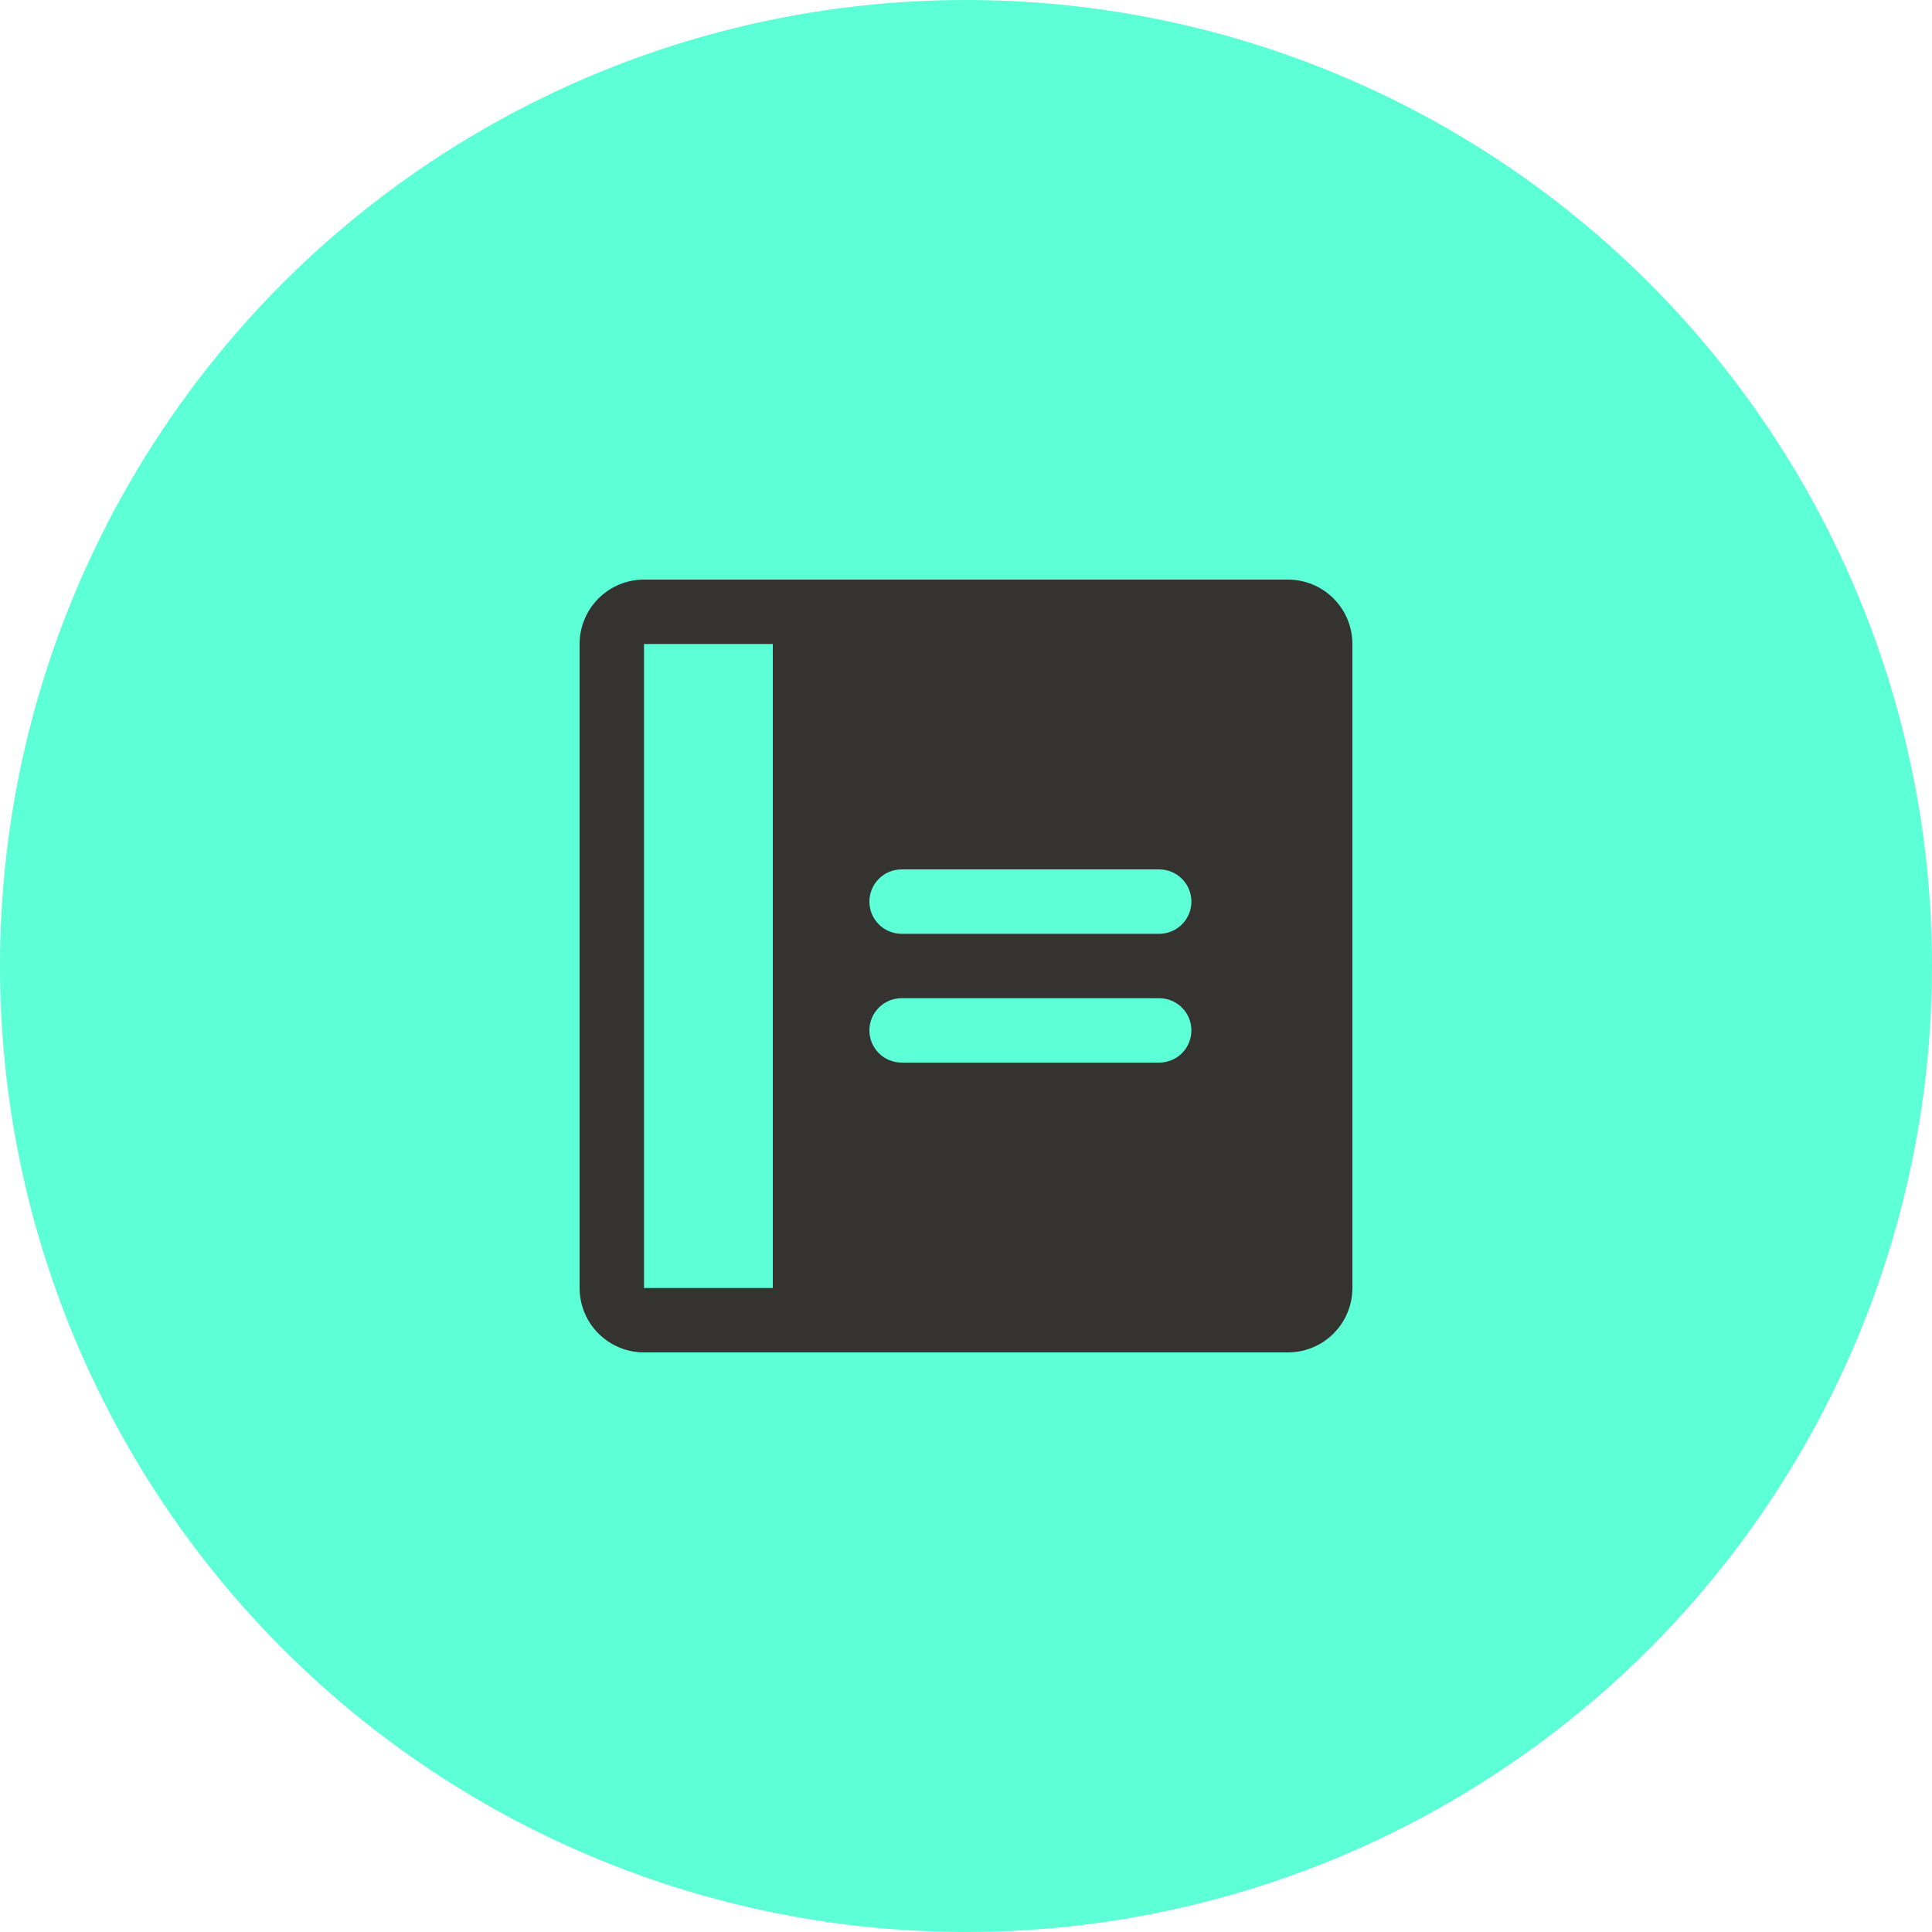
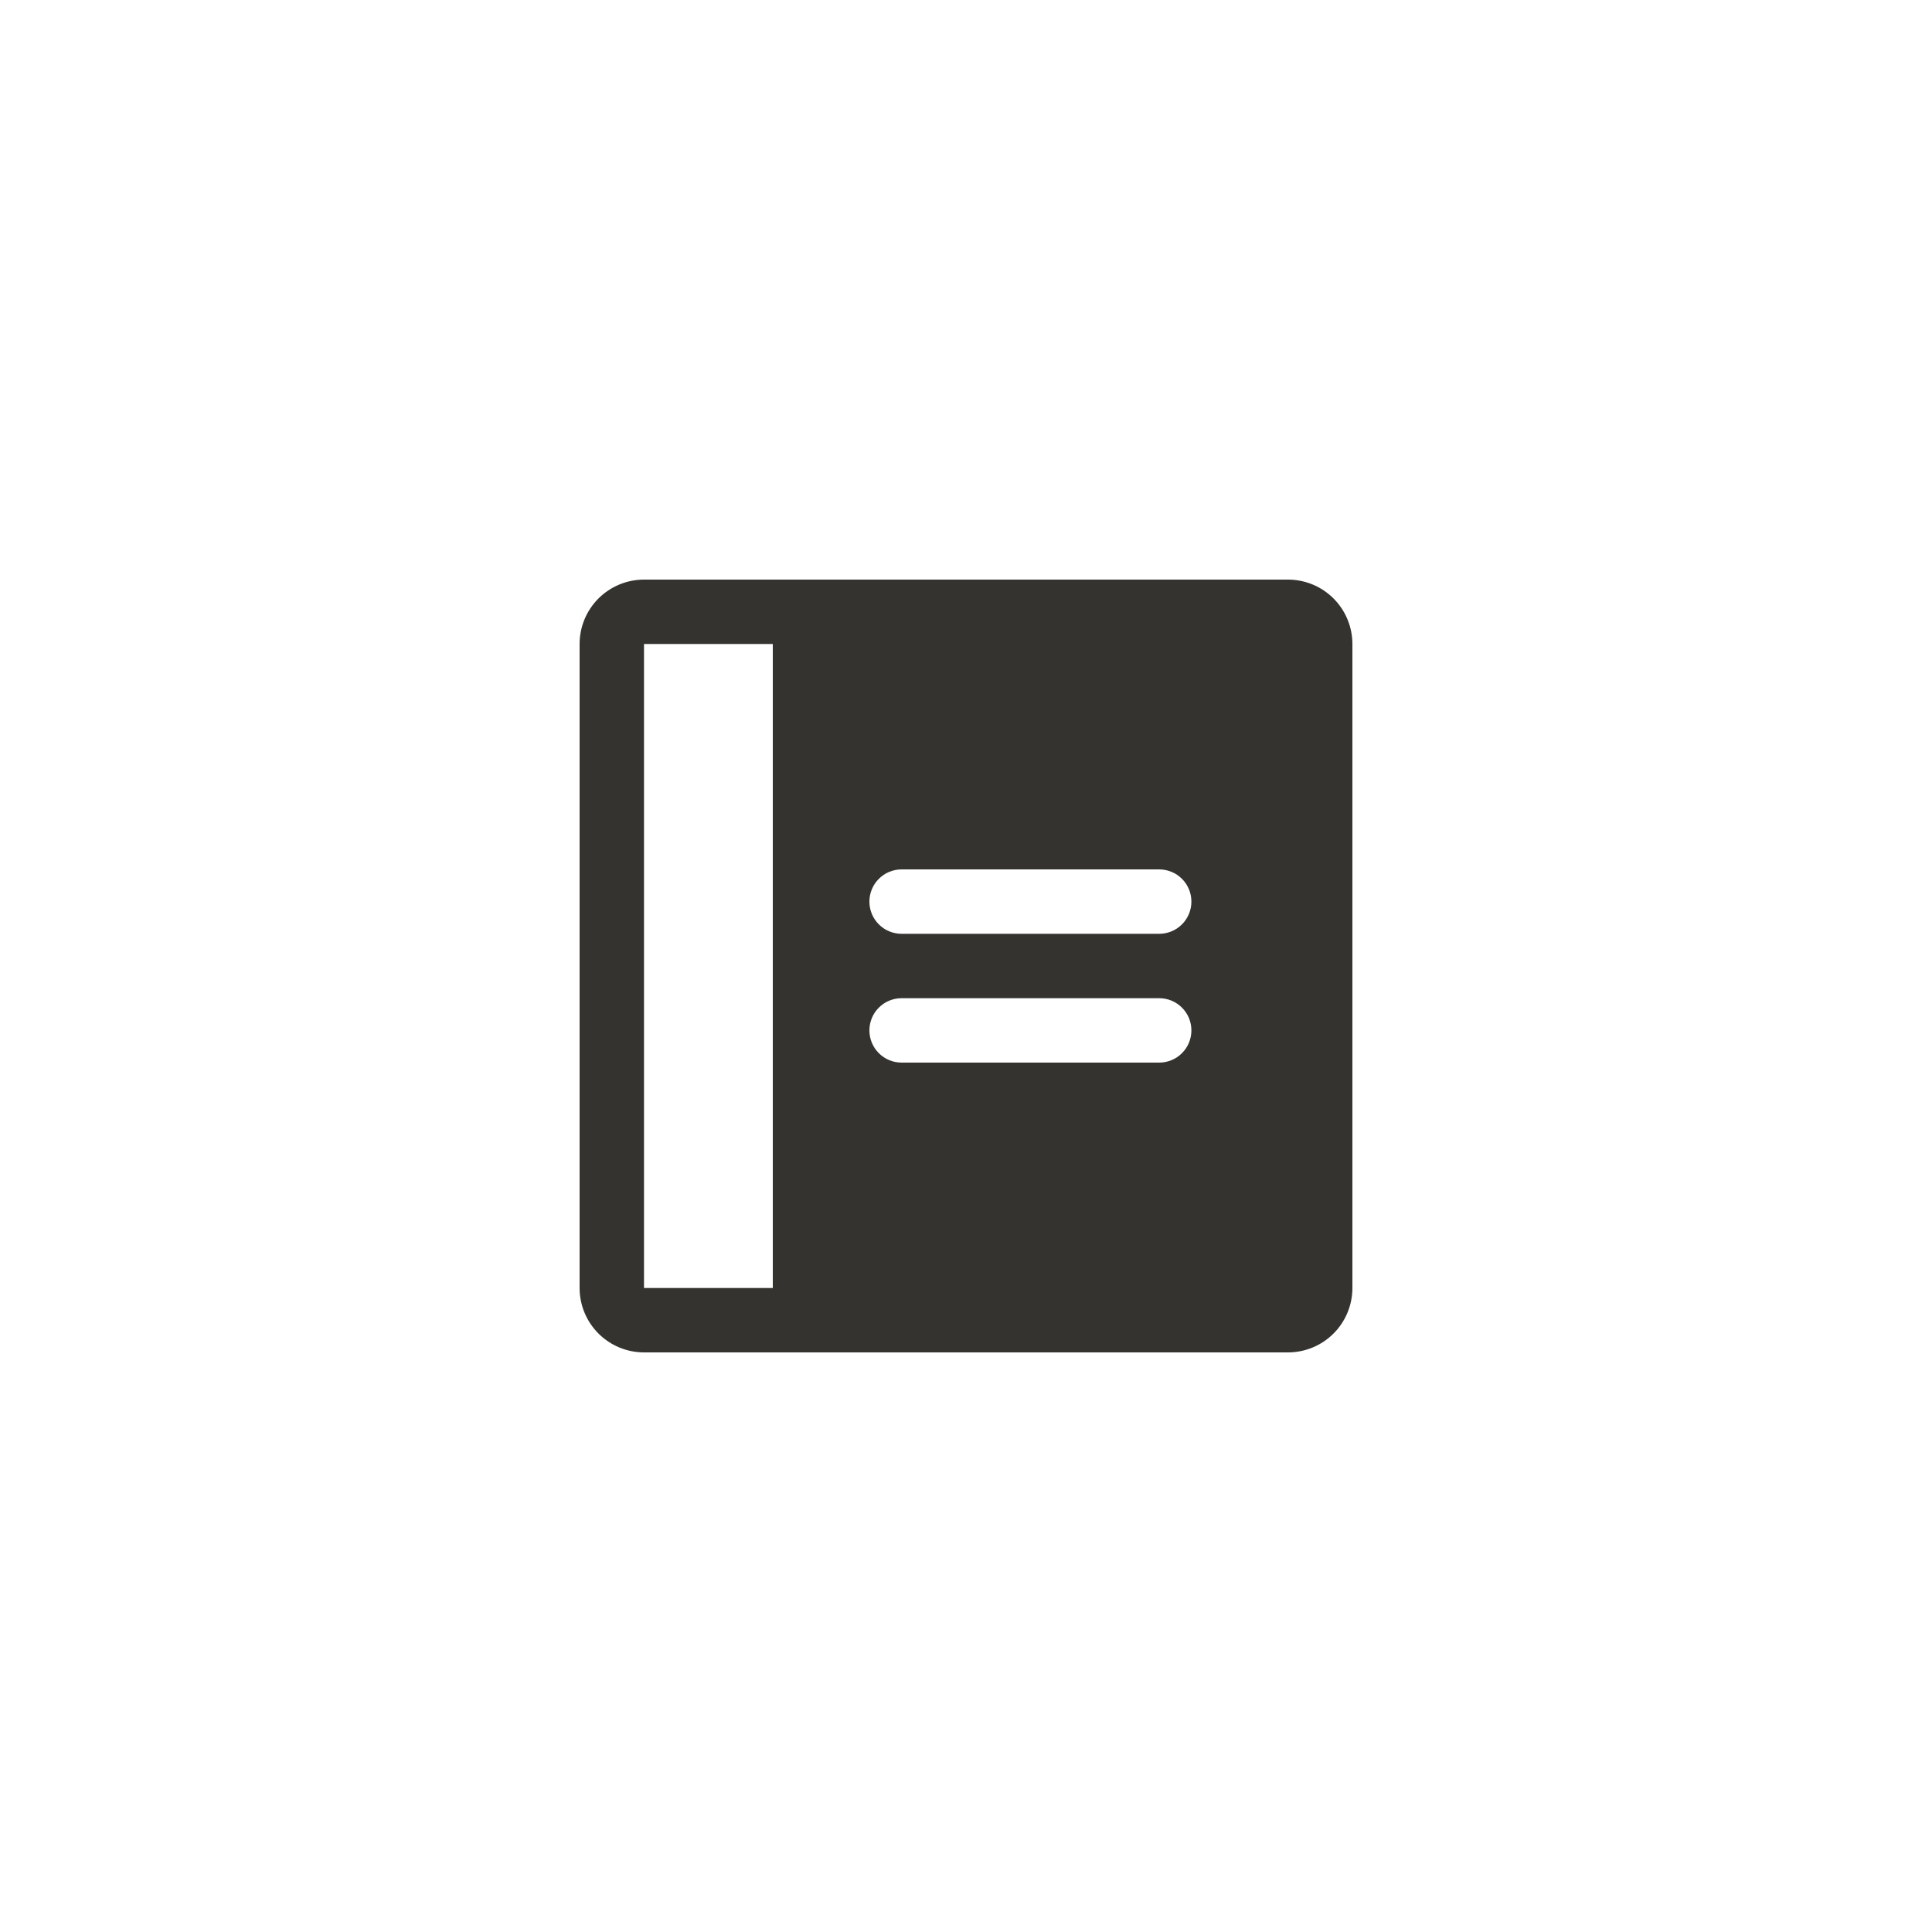
<svg xmlns="http://www.w3.org/2000/svg" width="60" height="60" viewBox="0 0 60 60" fill="none">
-   <circle cx="30" cy="30" r="30" fill="#5CFFD6" />
  <g clip-path="url(#clip0_984_3904)">
    <path d="M40 18H20C19.47 18 18.961 18.211 18.586 18.586C18.211 18.961 18 19.47 18 20V40C18 40.53 18.211 41.039 18.586 41.414C18.961 41.789 19.47 42 20 42H40C40.53 42 41.039 41.789 41.414 41.414C41.789 41.039 42 40.53 42 40V20C42 19.47 41.789 18.961 41.414 18.586C41.039 18.211 40.53 18 40 18ZM24 40H20V20H24V40ZM36 33H28C27.735 33 27.48 32.895 27.293 32.707C27.105 32.52 27 32.265 27 32C27 31.735 27.105 31.48 27.293 31.293C27.48 31.105 27.735 31 28 31H36C36.265 31 36.52 31.105 36.707 31.293C36.895 31.48 37 31.735 37 32C37 32.265 36.895 32.52 36.707 32.707C36.52 32.895 36.265 33 36 33ZM36 29H28C27.735 29 27.48 28.895 27.293 28.707C27.105 28.52 27 28.265 27 28C27 27.735 27.105 27.48 27.293 27.293C27.48 27.105 27.735 27 28 27H36C36.265 27 36.52 27.105 36.707 27.293C36.895 27.48 37 27.735 37 28C37 28.265 36.895 28.52 36.707 28.707C36.52 28.895 36.265 29 36 29Z" fill="#343330" />
  </g>
  <defs>
    <clipPath id="clip0_984_3904">
      <rect width="30" height="30" fill="white" transform="translate(15 15)" />
    </clipPath>
  </defs>
</svg>